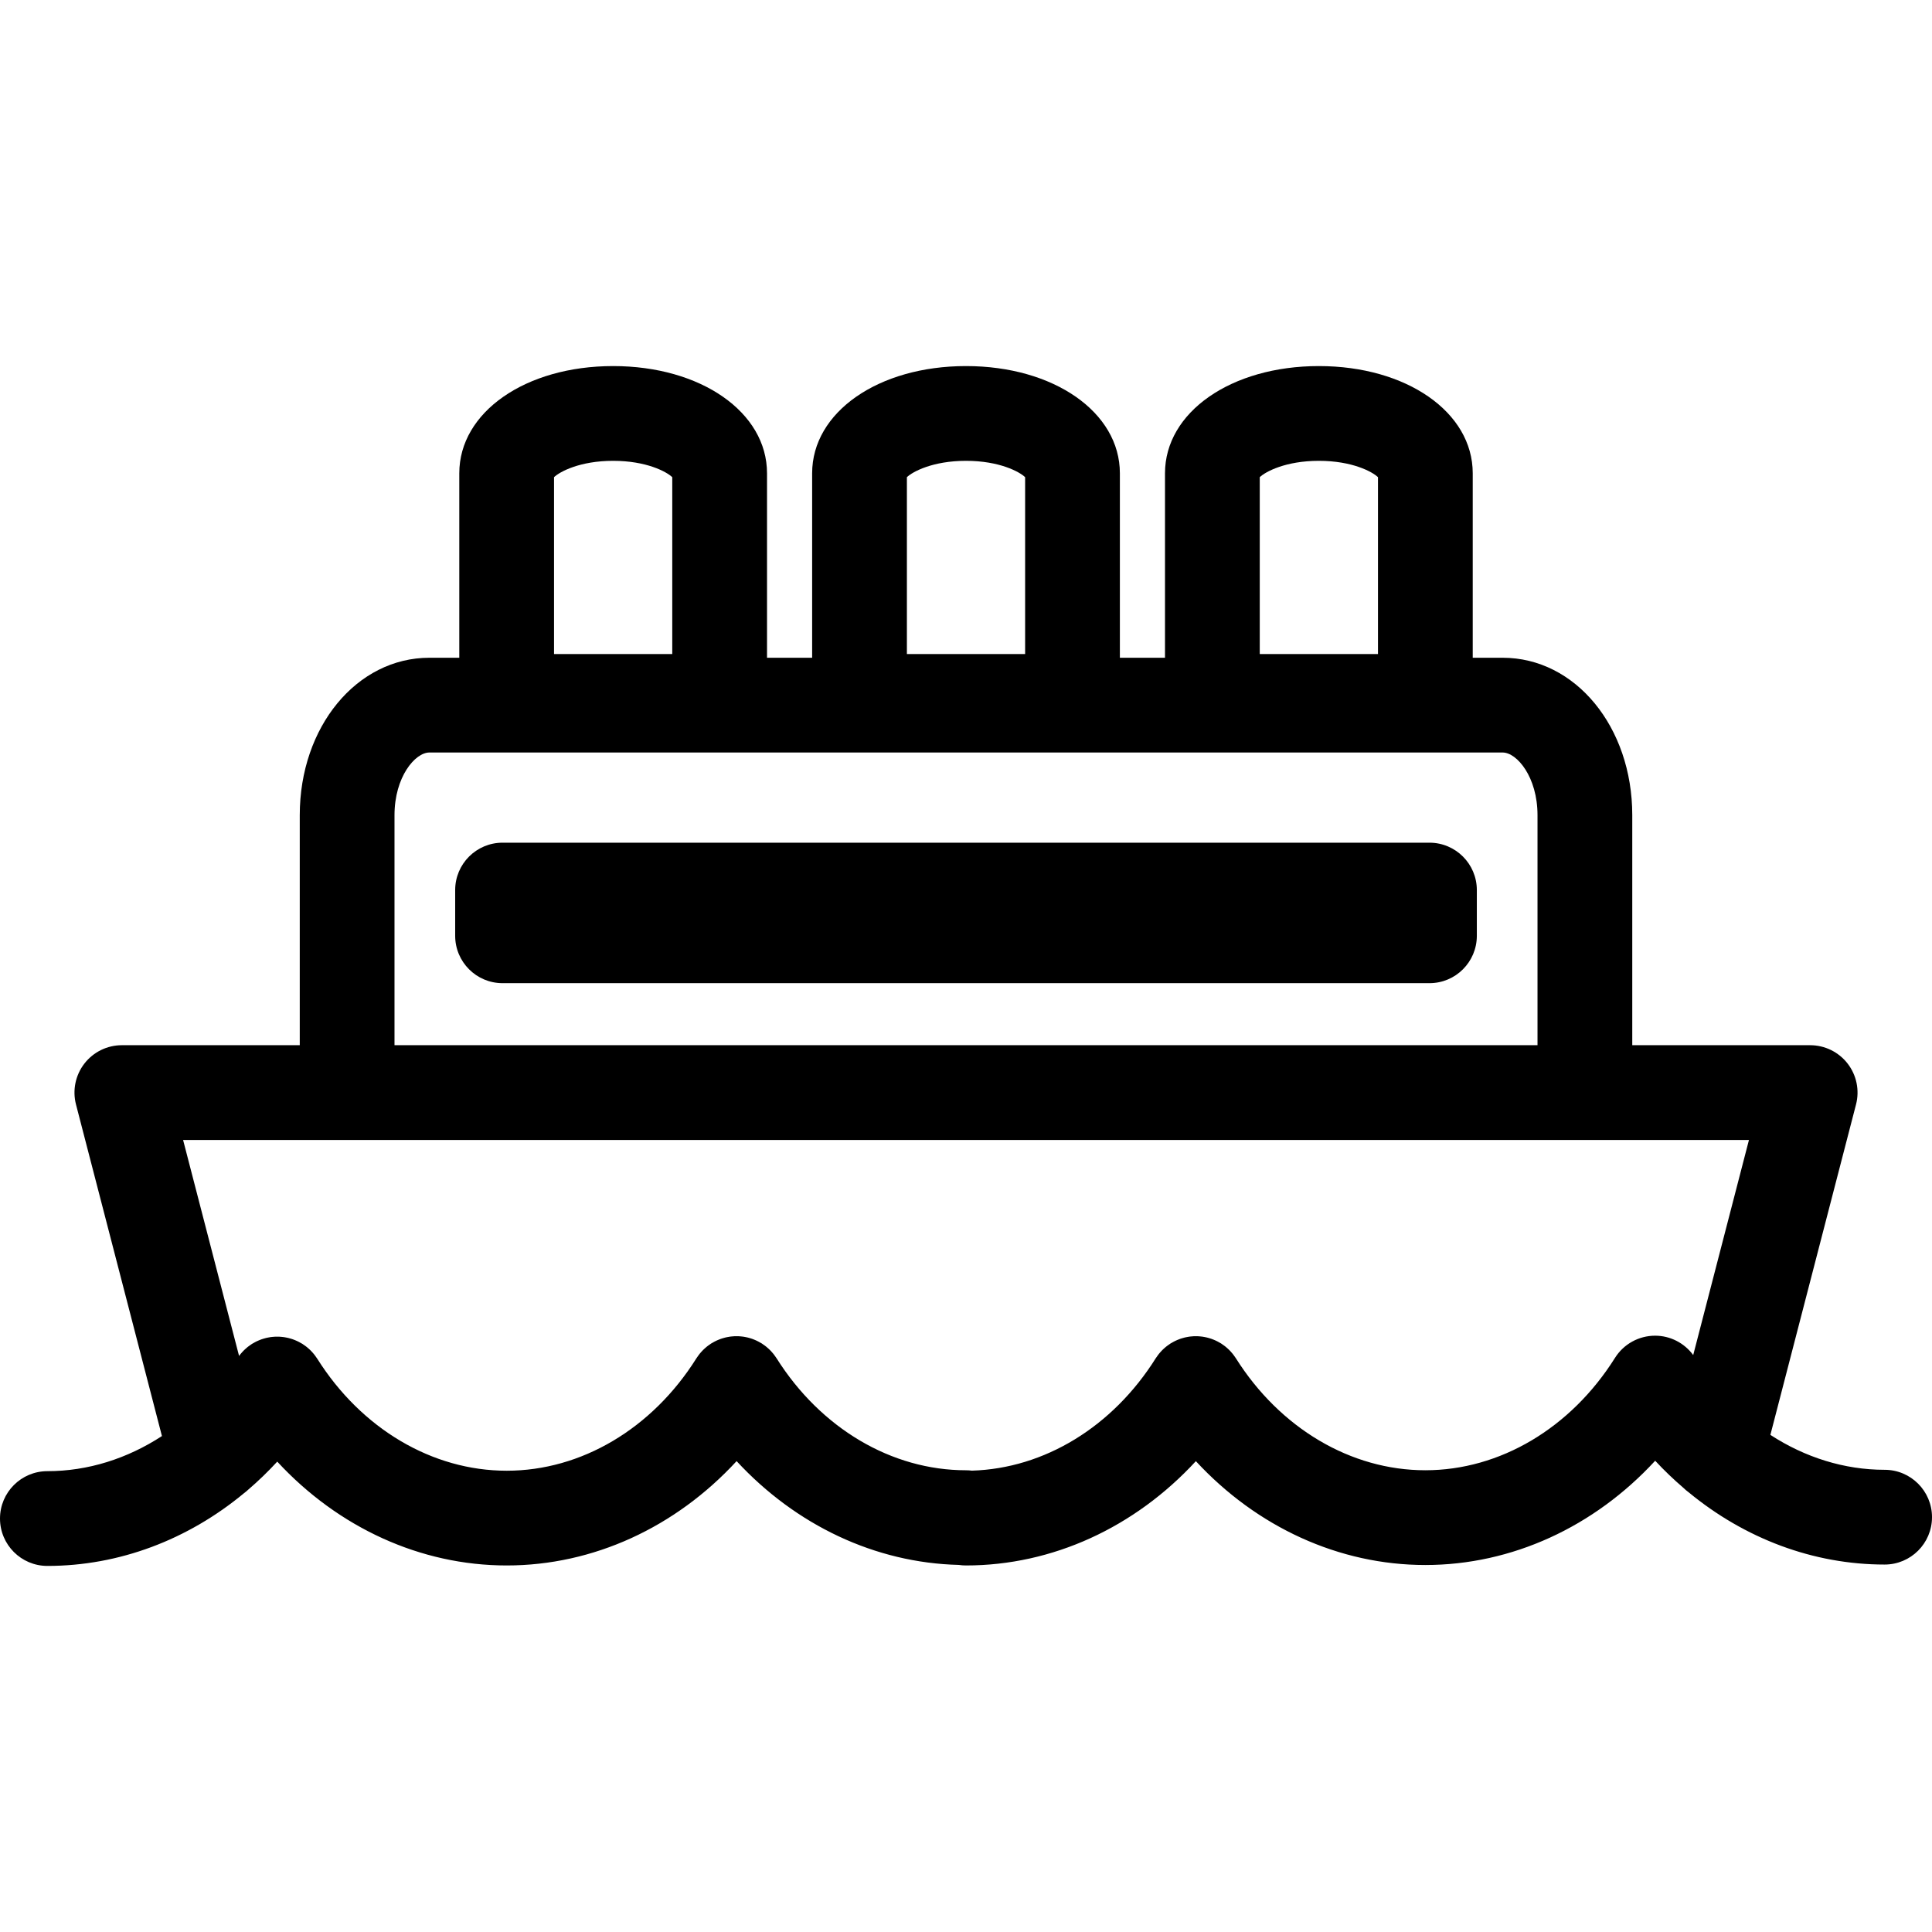
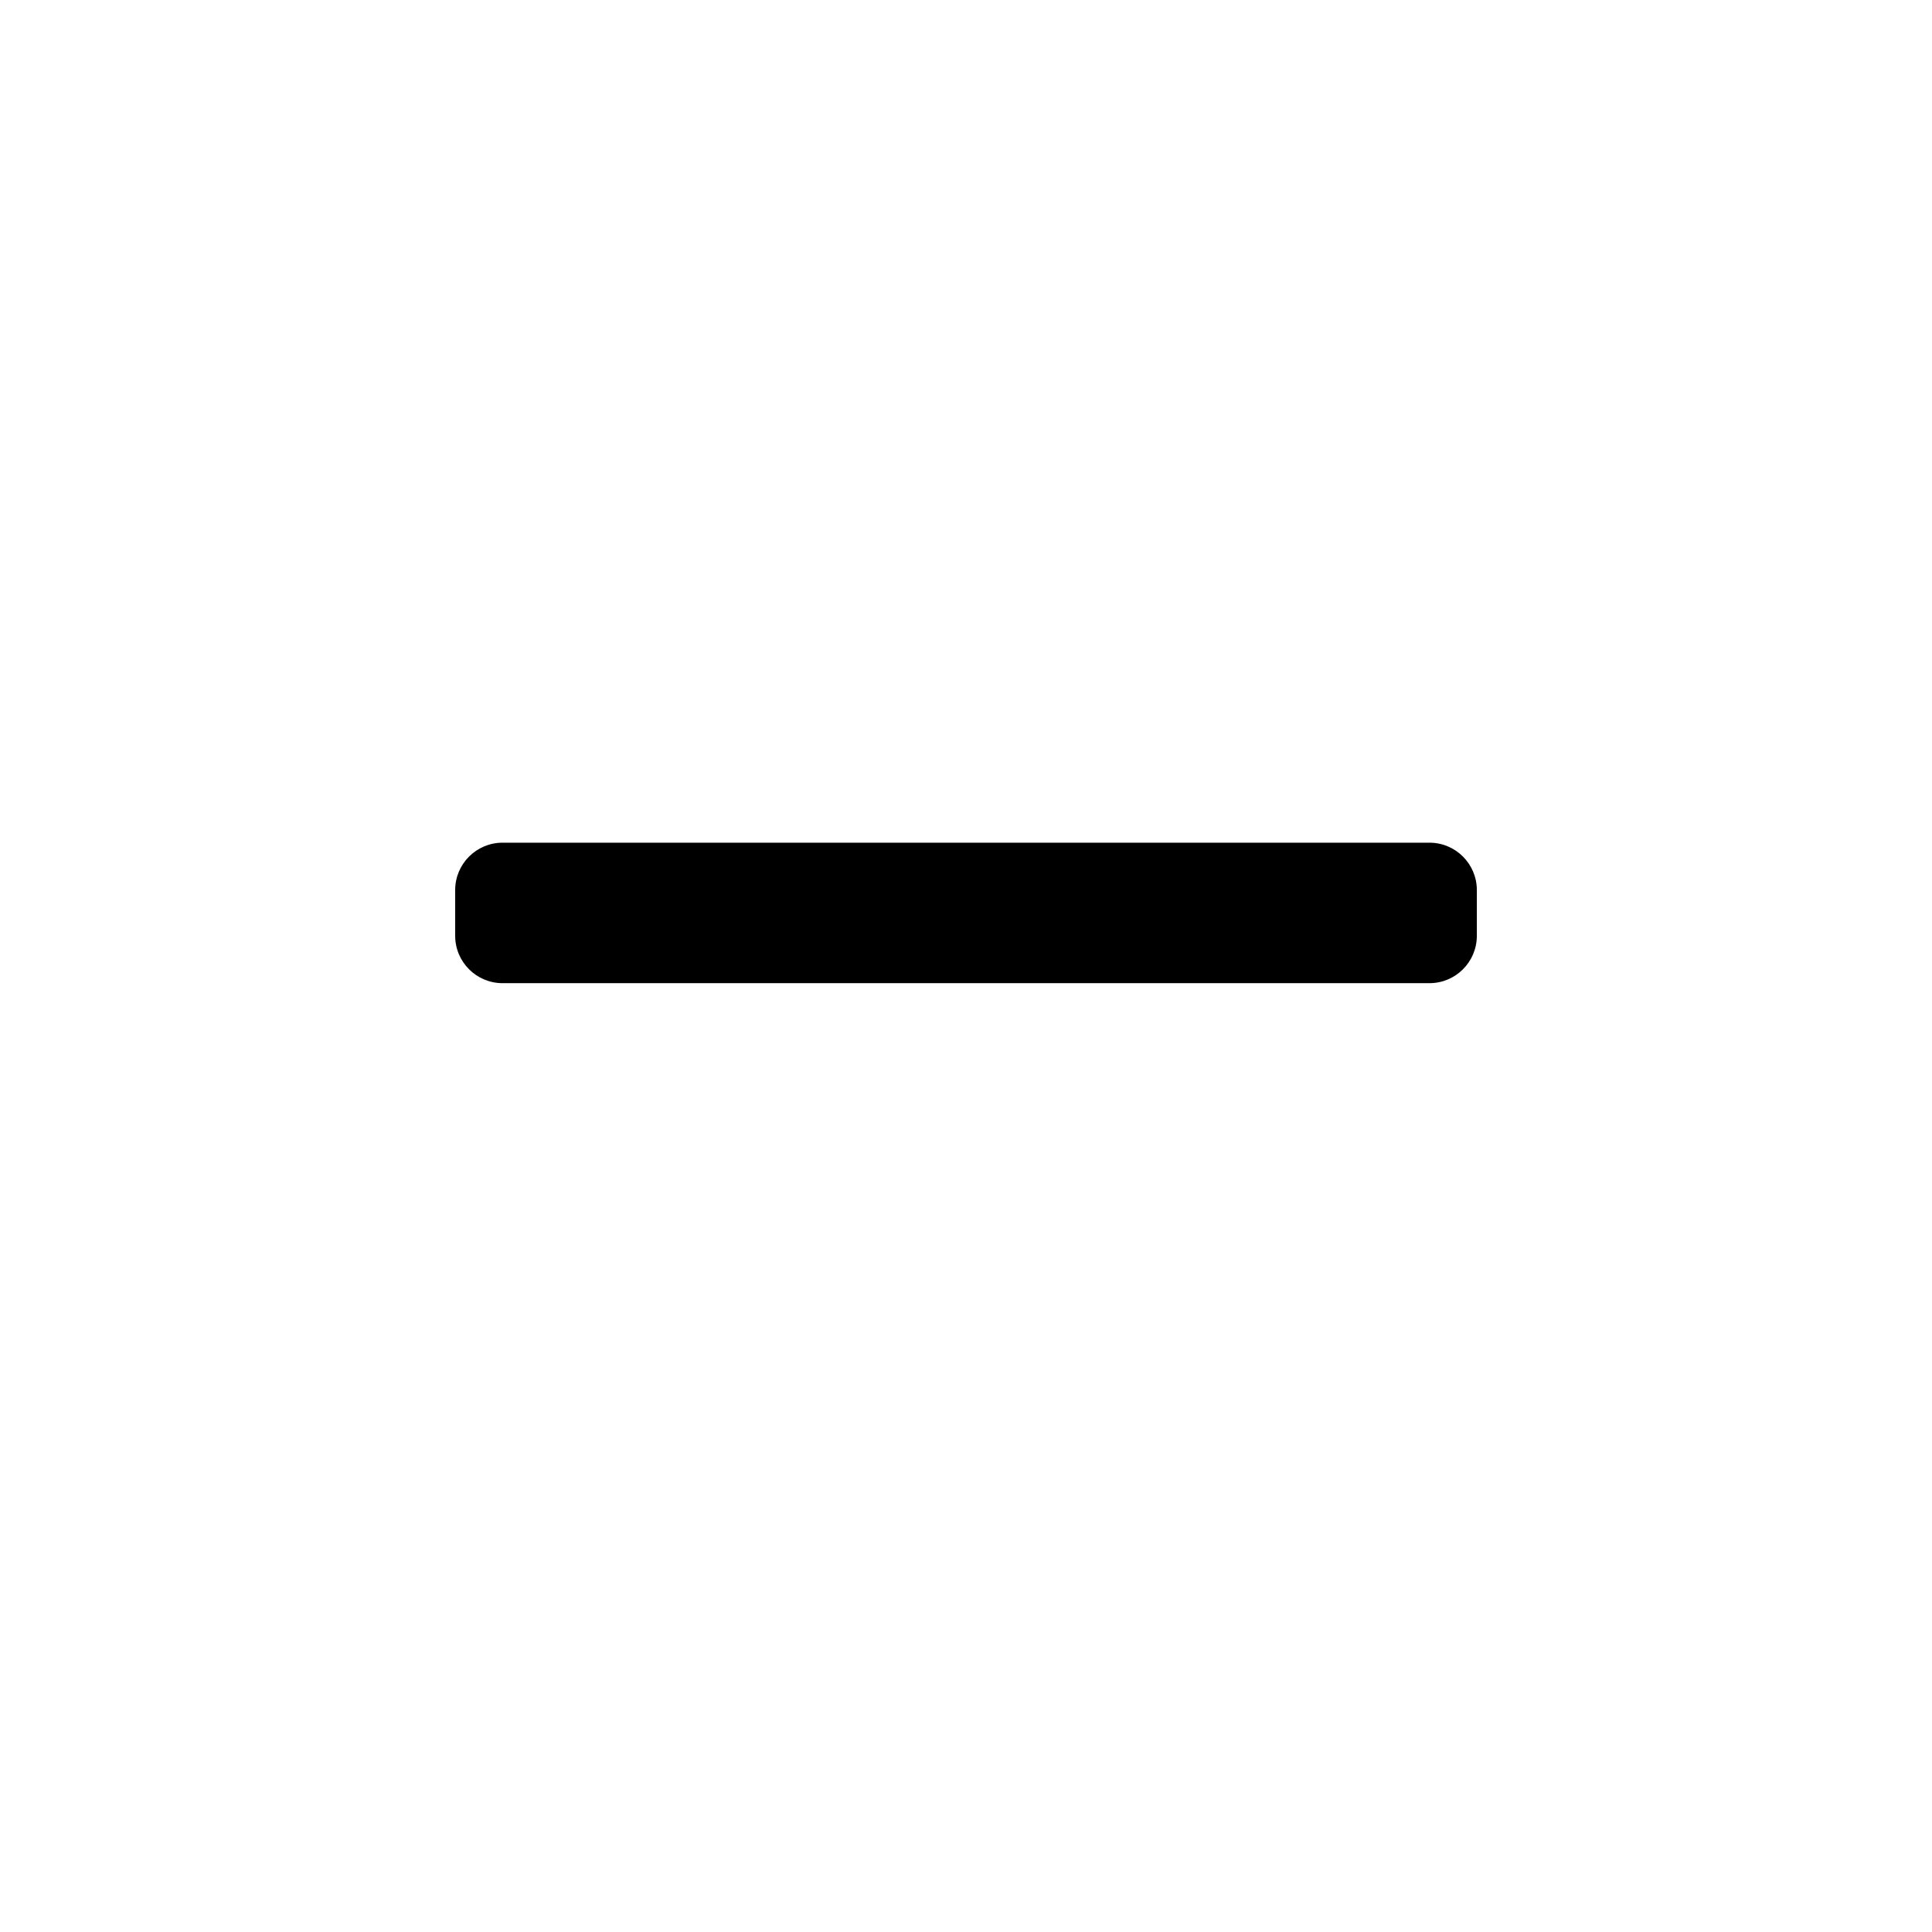
<svg xmlns="http://www.w3.org/2000/svg" fill="#000000" height="800px" width="800px" version="1.1" id="Capa_1" viewBox="0 0 714.075 714.075" xml:space="preserve">
  <g>
    <g>
      <path d="M528.334,311.462H185.745c-9.671,0-17.511,7.841-17.511,17.511v16.901c0,9.671,7.841,17.511,17.511,17.511h342.589    c9.671,0,17.511-7.841,17.511-17.511v-16.901C545.845,319.303,538.005,311.462,528.334,311.462z" />
-       <path d="M696.565,543.244c-14.92,0-29.439-4.59-42.224-12.904l31.652-122.124c1.359-5.245,0.214-10.824-3.102-15.11    c-3.316-4.284-8.43-6.794-13.849-6.794h-65.751v-85.035c0-32.619-21.044-58.17-47.909-58.17h-11.054V174.93    c0-22.592-24.45-39.628-56.872-39.628c-32.42,0-56.87,17.036-56.87,39.628v68.176h-16.675V174.93    c0-22.592-24.45-39.628-56.872-39.628s-56.87,17.036-56.87,39.628v68.176h-16.675V174.93c0-22.592-24.45-39.628-56.872-39.628    s-56.868,17.036-56.868,39.628v68.176h-11.054c-26.865,0-47.909,25.551-47.909,58.17v85.035H45.039    c-5.42,0-10.533,2.508-13.849,6.794c-3.316,4.286-4.463,9.865-3.102,15.11l31.763,122.557c-12.81,8.357-27.37,12.976-42.34,12.976    C7.841,543.75,0,551.59,0,561.261s7.839,17.511,17.511,17.511c26.512,0,51.954-9.682,72.725-26.924    c0.538-0.403,1.053-0.827,1.537-1.285c3.732-3.202,7.304-6.654,10.699-10.34c22.528,24.356,52.902,38.378,84.803,38.378    c31.993,0,62.432-14.088,84.976-38.564c21.898,23.677,51.199,37.608,82.122,38.363c0.869,0.134,1.758,0.201,2.664,0.201    c31.987,0,62.419-14.086,84.961-38.547c22.526,24.356,52.902,38.378,84.803,38.378c31.982,0,62.421-14.077,84.961-38.534    c3.301,3.57,6.79,6.886,10.408,9.999c0.606,0.598,1.261,1.151,1.957,1.659c20.722,17.095,46.053,26.707,72.438,26.707    c9.671,0,17.511-7.841,17.511-17.511C714.077,551.085,706.236,543.244,696.565,543.244z M465.609,176.366    c2.069-1.992,9.513-6.044,21.848-6.044c12.335,0,19.781,4.052,21.85,6.044v65.379h-43.697V176.366z M335.191,176.366    c2.069-1.992,9.513-6.044,21.848-6.044c12.337,0,19.783,4.052,21.85,6.044v65.379h-43.697V176.366z M204.773,176.366    c2.069-1.992,9.513-6.044,21.845-6.044c12.337,0,19.783,4.052,21.85,6.044v65.379h-43.695V176.366z M145.81,301.279    c0-14.129,7.631-23.148,12.886-23.148h396.688c5.253,0,12.886,9.018,12.886,23.148v85.035H145.81V301.279z M611.736,493.678    c-0.004,0-0.009,0-0.015,0c-6.017,0.004-11.61,3.099-14.812,8.193c-16.347,26.011-42.557,41.541-70.109,41.541    c-27.495,0-53.668-15.473-70.017-41.395c-0.057-0.09-0.123-0.166-0.179-0.256c-0.204-0.309-0.416-0.609-0.639-0.906    c-0.136-0.182-0.271-0.361-0.414-0.534c-0.21-0.258-0.429-0.508-0.654-0.757c-0.184-0.199-0.366-0.396-0.556-0.587    c-0.197-0.197-0.401-0.385-0.609-0.573c-0.241-0.221-0.486-0.433-0.735-0.637c-0.179-0.144-0.363-0.287-0.549-0.422    c-0.295-0.223-0.593-0.431-0.902-0.633c-0.09-0.057-0.166-0.125-0.256-0.18c-0.096-0.059-0.195-0.105-0.291-0.162    c-0.311-0.188-0.624-0.363-0.946-0.53c-0.212-0.112-0.427-0.219-0.641-0.32c-0.287-0.134-0.578-0.258-0.869-0.376    c-0.256-0.105-0.51-0.206-0.771-0.295c-0.263-0.092-0.525-0.173-0.792-0.252c-0.285-0.085-0.571-0.169-0.86-0.239    c-0.258-0.063-0.519-0.116-0.781-0.166c-0.289-0.055-0.578-0.112-0.867-0.153c-0.285-0.042-0.569-0.068-0.858-0.096    c-0.263-0.024-0.523-0.048-0.784-0.061c-0.328-0.018-0.657-0.018-0.987-0.015c-0.217,0.002-0.436,0.002-0.652,0.011    c-0.37,0.018-0.738,0.053-1.108,0.09c-0.18,0.022-0.359,0.037-0.538,0.061c-0.383,0.053-0.766,0.127-1.147,0.206    c-0.171,0.037-0.339,0.068-0.508,0.109c-0.363,0.088-0.725,0.193-1.086,0.304c-0.195,0.059-0.39,0.12-0.582,0.186    c-0.313,0.112-0.624,0.232-0.932,0.361c-0.245,0.101-0.488,0.206-0.731,0.317c-0.247,0.116-0.493,0.239-0.735,0.368    c-0.298,0.155-0.589,0.32-0.878,0.497c-0.103,0.061-0.21,0.112-0.313,0.175c-0.094,0.059-0.177,0.129-0.269,0.19    c-0.3,0.197-0.593,0.405-0.882,0.619c-0.188,0.14-0.374,0.282-0.556,0.429c-0.252,0.206-0.497,0.418-0.738,0.639    c-0.204,0.186-0.405,0.374-0.598,0.567c-0.195,0.197-0.383,0.398-0.569,0.602c-0.219,0.241-0.433,0.486-0.637,0.738    c-0.147,0.182-0.287,0.368-0.427,0.556c-0.219,0.291-0.427,0.587-0.624,0.889c-0.059,0.09-0.127,0.171-0.186,0.263    c-15.913,25.319-41.169,40.709-67.915,41.508c-0.718-0.09-1.451-0.138-2.193-0.138c-27.495,0-53.668-15.473-70.017-41.395    c-0.057-0.09-0.123-0.166-0.18-0.254c-0.204-0.311-0.418-0.613-0.639-0.911c-0.136-0.179-0.271-0.357-0.412-0.53    c-0.21-0.26-0.431-0.512-0.659-0.762c-0.182-0.197-0.363-0.394-0.552-0.582c-0.197-0.197-0.403-0.39-0.613-0.58    c-0.239-0.217-0.482-0.427-0.731-0.63c-0.182-0.147-0.366-0.289-0.554-0.427c-0.293-0.221-0.591-0.429-0.895-0.628    c-0.088-0.057-0.169-0.127-0.258-0.182c-0.096-0.059-0.197-0.107-0.293-0.164c-0.311-0.186-0.624-0.361-0.943-0.528    c-0.212-0.112-0.425-0.219-0.641-0.32c-0.287-0.136-0.578-0.26-0.869-0.379c-0.256-0.105-0.51-0.206-0.77-0.296    c-0.263-0.092-0.528-0.173-0.792-0.252c-0.287-0.088-0.574-0.169-0.862-0.239c-0.258-0.063-0.517-0.116-0.775-0.166    c-0.291-0.055-0.58-0.112-0.873-0.153c-0.28-0.042-0.563-0.068-0.845-0.094c-0.267-0.026-0.534-0.05-0.799-0.063    c-0.322-0.018-0.644-0.018-0.965-0.015c-0.228,0.002-0.453,0-0.679,0.011c-0.359,0.018-0.718,0.05-1.077,0.088    c-0.19,0.022-0.381,0.039-0.571,0.066c-0.372,0.05-0.742,0.123-1.112,0.199c-0.184,0.037-0.368,0.072-0.549,0.118    c-0.352,0.083-0.698,0.184-1.046,0.291c-0.208,0.064-0.416,0.129-0.622,0.201c-0.3,0.105-0.598,0.223-0.895,0.344    c-0.258,0.107-0.514,0.219-0.771,0.335c-0.234,0.112-0.468,0.23-0.7,0.35c-0.311,0.162-0.613,0.333-0.913,0.514    c-0.099,0.059-0.199,0.105-0.296,0.166c-0.09,0.055-0.169,0.123-0.256,0.179c-0.309,0.204-0.611,0.416-0.911,0.639    c-0.18,0.138-0.359,0.271-0.532,0.414c-0.258,0.212-0.51,0.431-0.757,0.657c-0.197,0.182-0.394,0.363-0.582,0.554    c-0.197,0.199-0.39,0.405-0.58,0.613c-0.217,0.236-0.427,0.479-0.628,0.727c-0.149,0.184-0.291,0.372-0.433,0.563    c-0.217,0.291-0.425,0.587-0.622,0.887c-0.059,0.09-0.127,0.171-0.184,0.263c-16.347,26.011-42.555,41.539-70.109,41.539    c-27.493,0-53.668-15.473-70.017-41.395c-0.057-0.09-0.123-0.166-0.179-0.254c-0.204-0.311-0.416-0.611-0.639-0.908    c-0.136-0.182-0.271-0.361-0.414-0.534c-0.21-0.258-0.429-0.508-0.652-0.755c-0.182-0.201-0.368-0.398-0.558-0.589    c-0.195-0.197-0.398-0.385-0.606-0.573c-0.241-0.221-0.488-0.433-0.74-0.639c-0.177-0.142-0.361-0.282-0.545-0.418    c-0.298-0.223-0.598-0.436-0.908-0.637c-0.088-0.057-0.164-0.123-0.254-0.177c-0.094-0.059-0.193-0.105-0.289-0.162    c-0.311-0.186-0.624-0.361-0.943-0.528c-0.217-0.114-0.433-0.223-0.65-0.324c-0.28-0.131-0.563-0.252-0.849-0.368    c-0.265-0.109-0.532-0.215-0.799-0.309c-0.247-0.085-0.497-0.164-0.749-0.239c-0.304-0.092-0.606-0.179-0.913-0.252    c-0.234-0.057-0.471-0.105-0.709-0.151c-0.315-0.061-0.628-0.123-0.946-0.166c-0.254-0.037-0.508-0.061-0.764-0.085    c-0.293-0.031-0.589-0.057-0.882-0.07c-0.291-0.015-0.584-0.015-0.878-0.013c-0.256,0-0.51,0-0.764,0.013    c-0.331,0.015-0.661,0.046-0.994,0.079c-0.219,0.024-0.438,0.046-0.654,0.074c-0.346,0.048-0.69,0.116-1.035,0.186    c-0.208,0.044-0.416,0.083-0.624,0.136c-0.328,0.079-0.654,0.173-0.981,0.274c-0.23,0.068-0.457,0.14-0.685,0.219    c-0.282,0.098-0.563,0.21-0.843,0.324c-0.274,0.112-0.547,0.23-0.816,0.355c-0.223,0.107-0.444,0.219-0.663,0.333    c-0.32,0.166-0.635,0.344-0.943,0.53c-0.092,0.057-0.19,0.103-0.282,0.16c-0.085,0.053-0.162,0.118-0.245,0.173    c-0.315,0.208-0.624,0.422-0.926,0.652c-0.177,0.134-0.35,0.265-0.521,0.403c-0.263,0.215-0.517,0.436-0.768,0.668    c-0.195,0.177-0.387,0.357-0.574,0.543c-0.201,0.201-0.394,0.409-0.587,0.622c-0.215,0.234-0.425,0.475-0.624,0.72    c-0.149,0.186-0.293,0.374-0.436,0.567c-0.024,0.033-0.048,0.059-0.07,0.092l-20.687-79.819h578.745l-20.602,79.493    C622.525,496.368,617.325,493.678,611.736,493.678z" />
    </g>
  </g>
</svg>